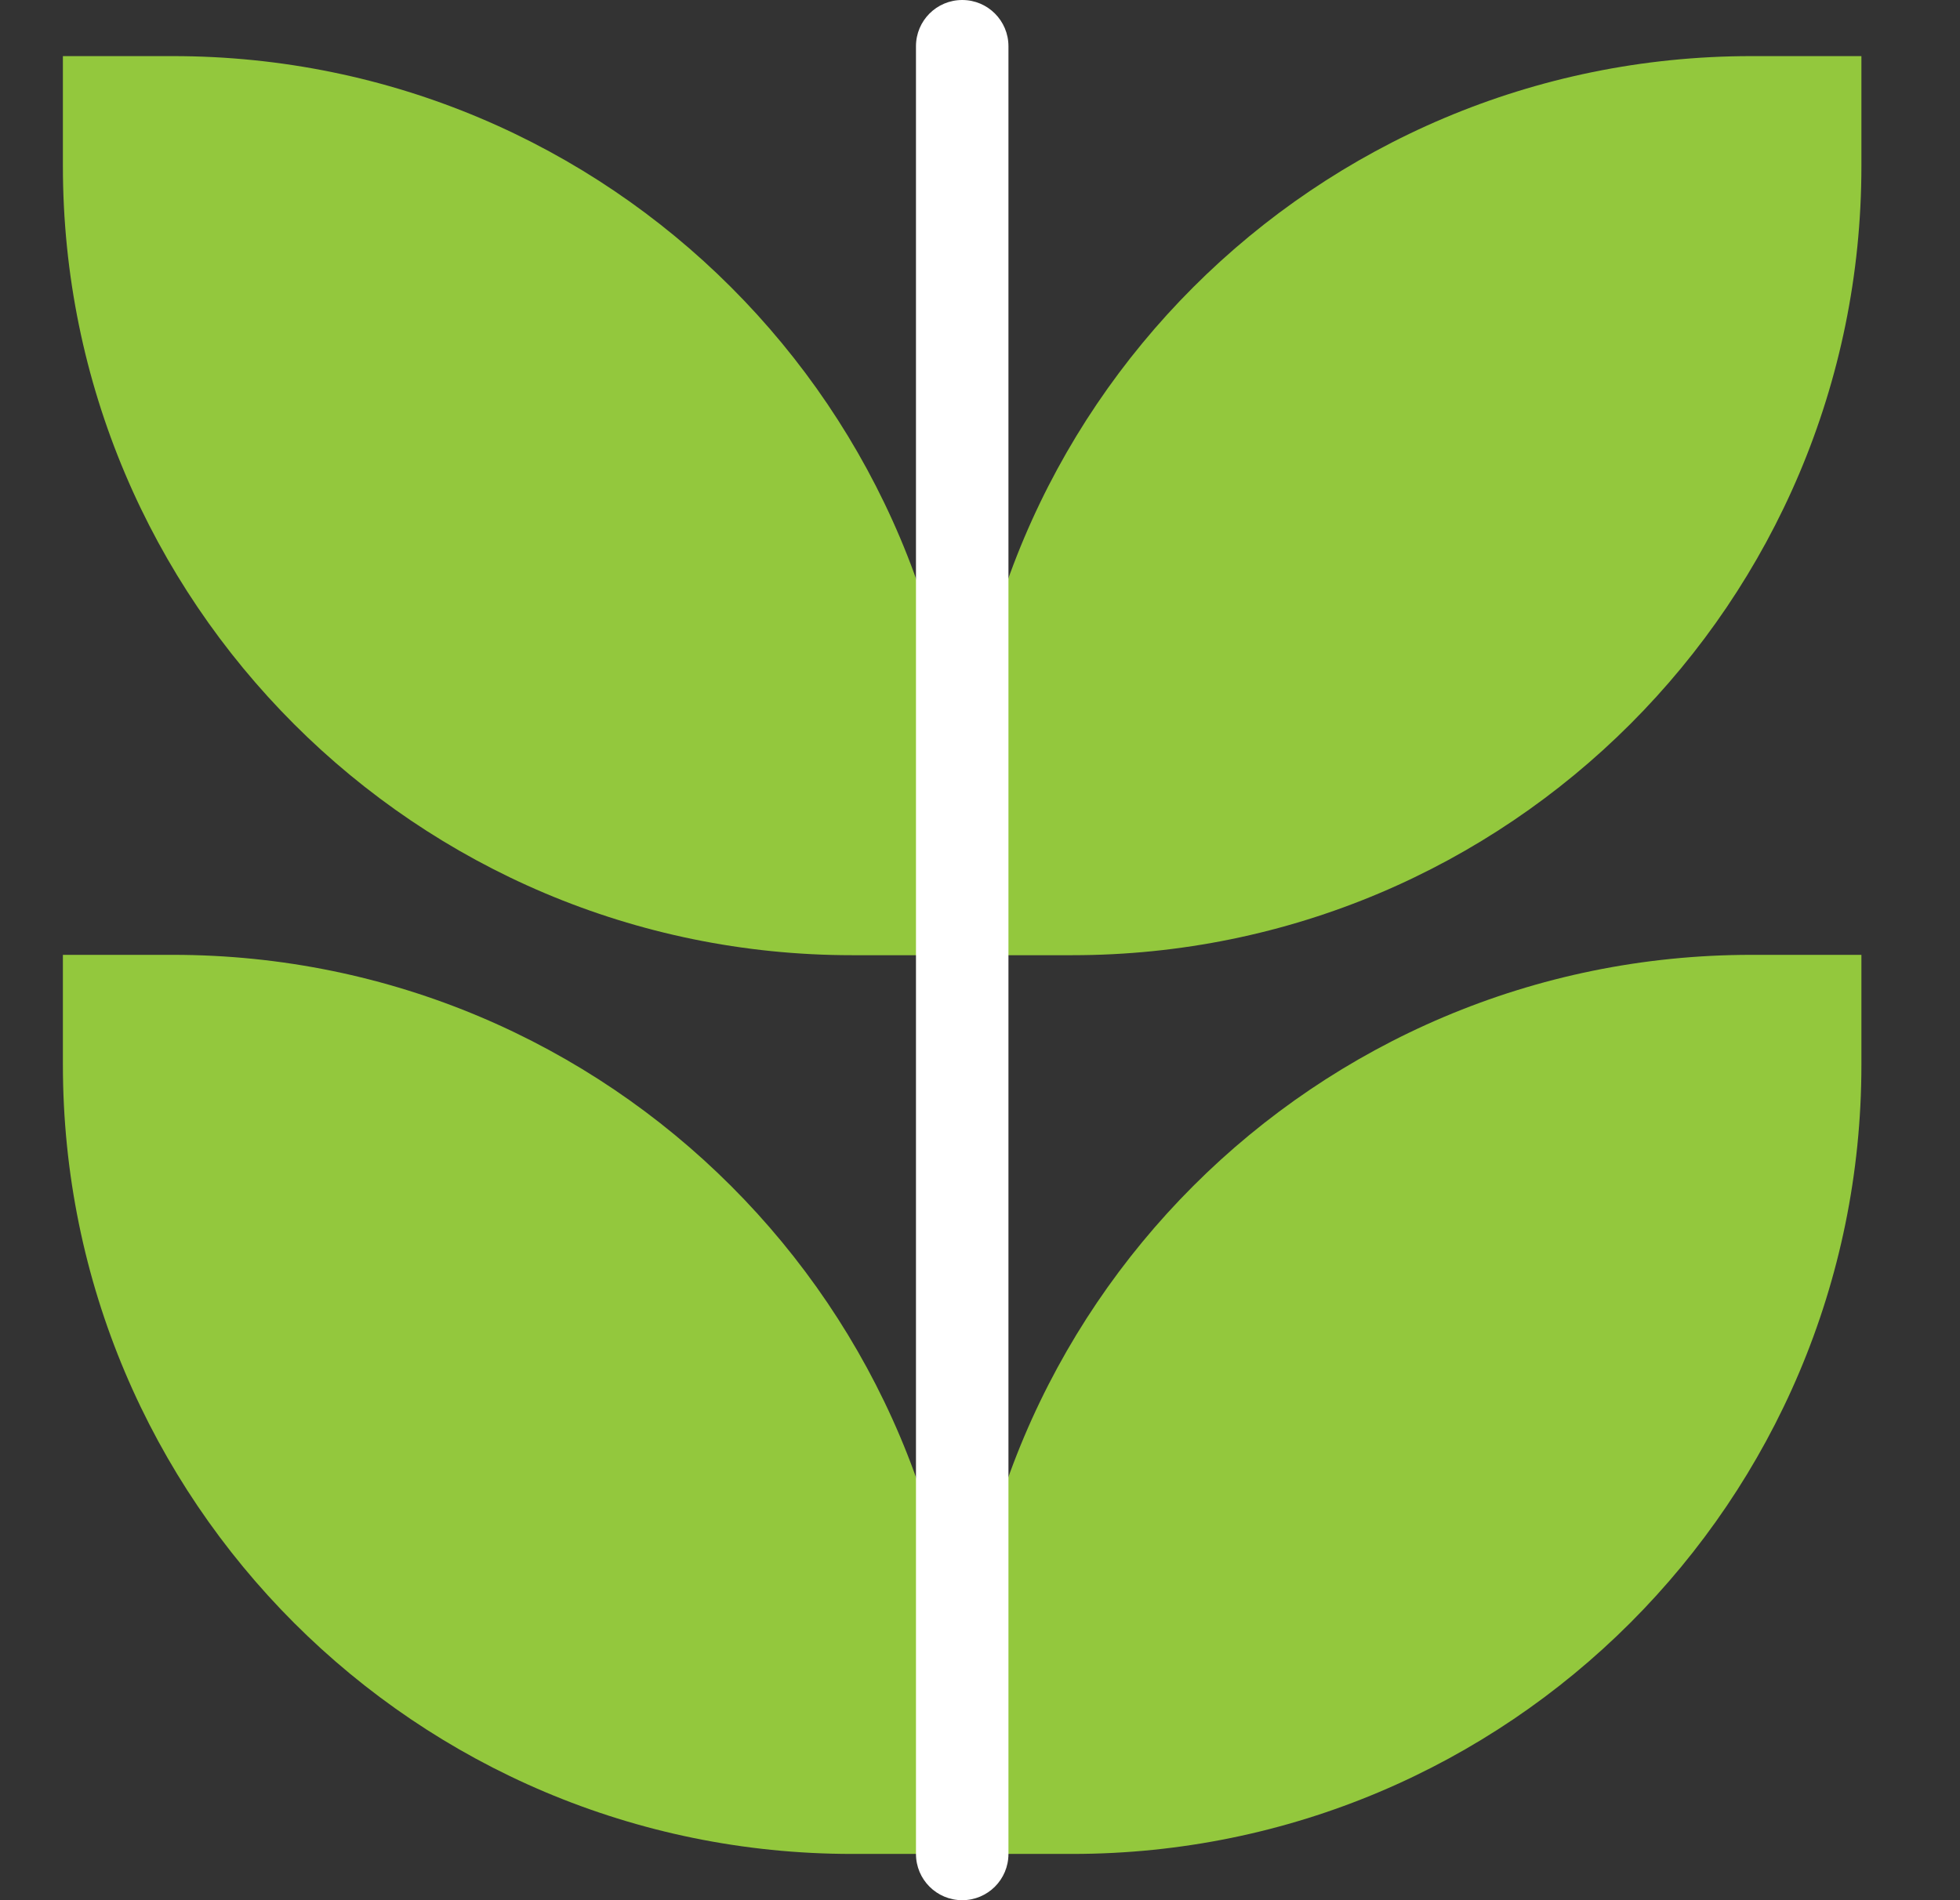
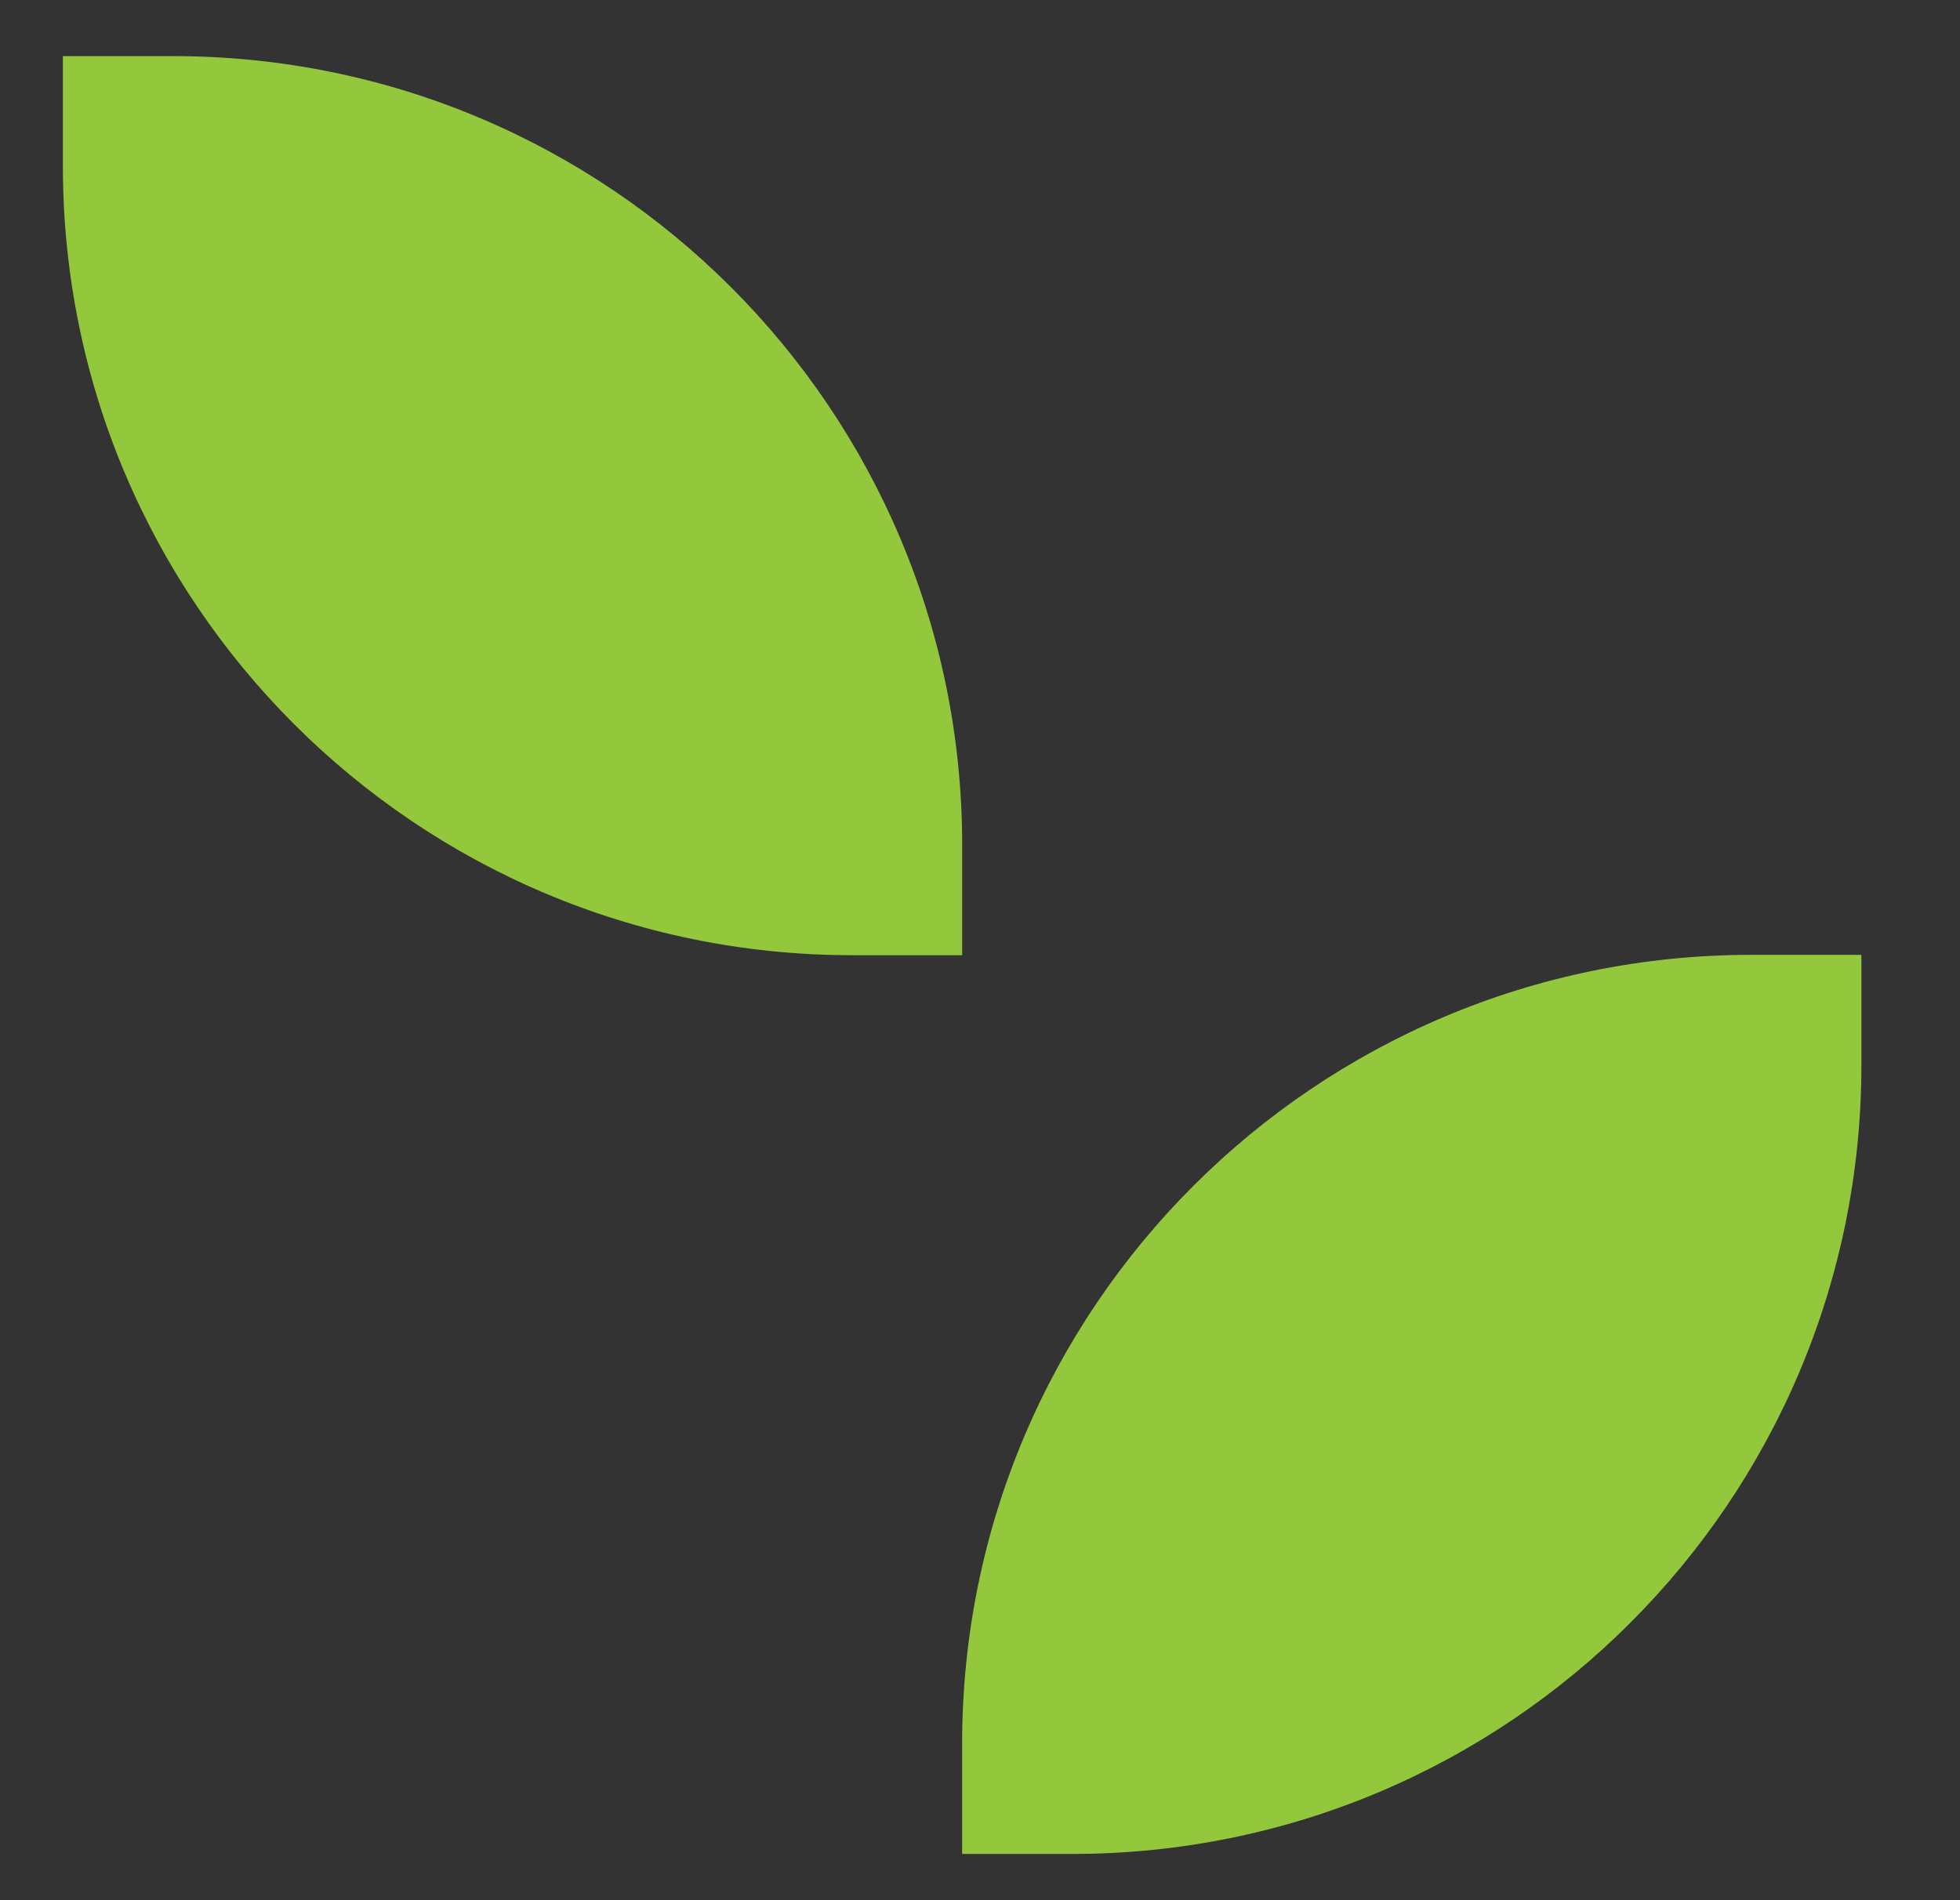
<svg xmlns="http://www.w3.org/2000/svg" width="33" height="32" viewBox="0 0 33 32" fill="none">
  <rect x="0" y="0" width="33" height="32" fill="#333333" stroke="none" />
  <path d="M16.2 16.086H14.347C7.007 16.086 1.059 10.137 1.059 2.798V0.945H2.912C10.251 0.945 16.2 6.893 16.2 14.233V16.086Z" fill="#93C83D" />
  <path d="M16.199 31.221V29.368C16.199 22.029 22.148 16.08 29.487 16.08H31.34V17.933C31.34 25.273 25.392 31.221 18.052 31.221H16.199Z" fill="#93C83D" />
-   <path d="M16.2 31.221H14.347C7.007 31.221 1.059 25.273 1.059 17.933V16.08H2.912C10.251 16.08 16.2 22.029 16.2 29.368V31.221Z" fill="#93C83D" />
-   <path d="M16.199 16.086V14.233C16.199 6.893 22.148 0.945 29.487 0.945H31.34V2.798C31.34 10.137 25.392 16.086 18.052 16.086H16.199Z" fill="#93C83D" />
-   <path d="M16.201 32C15.77 32 15.422 31.652 15.422 31.221V0.779C15.422 0.348 15.77 0 16.201 0C16.631 0 16.979 0.348 16.979 0.779V31.221C16.979 31.652 16.631 32 16.201 32Z" fill="white" />
</svg>